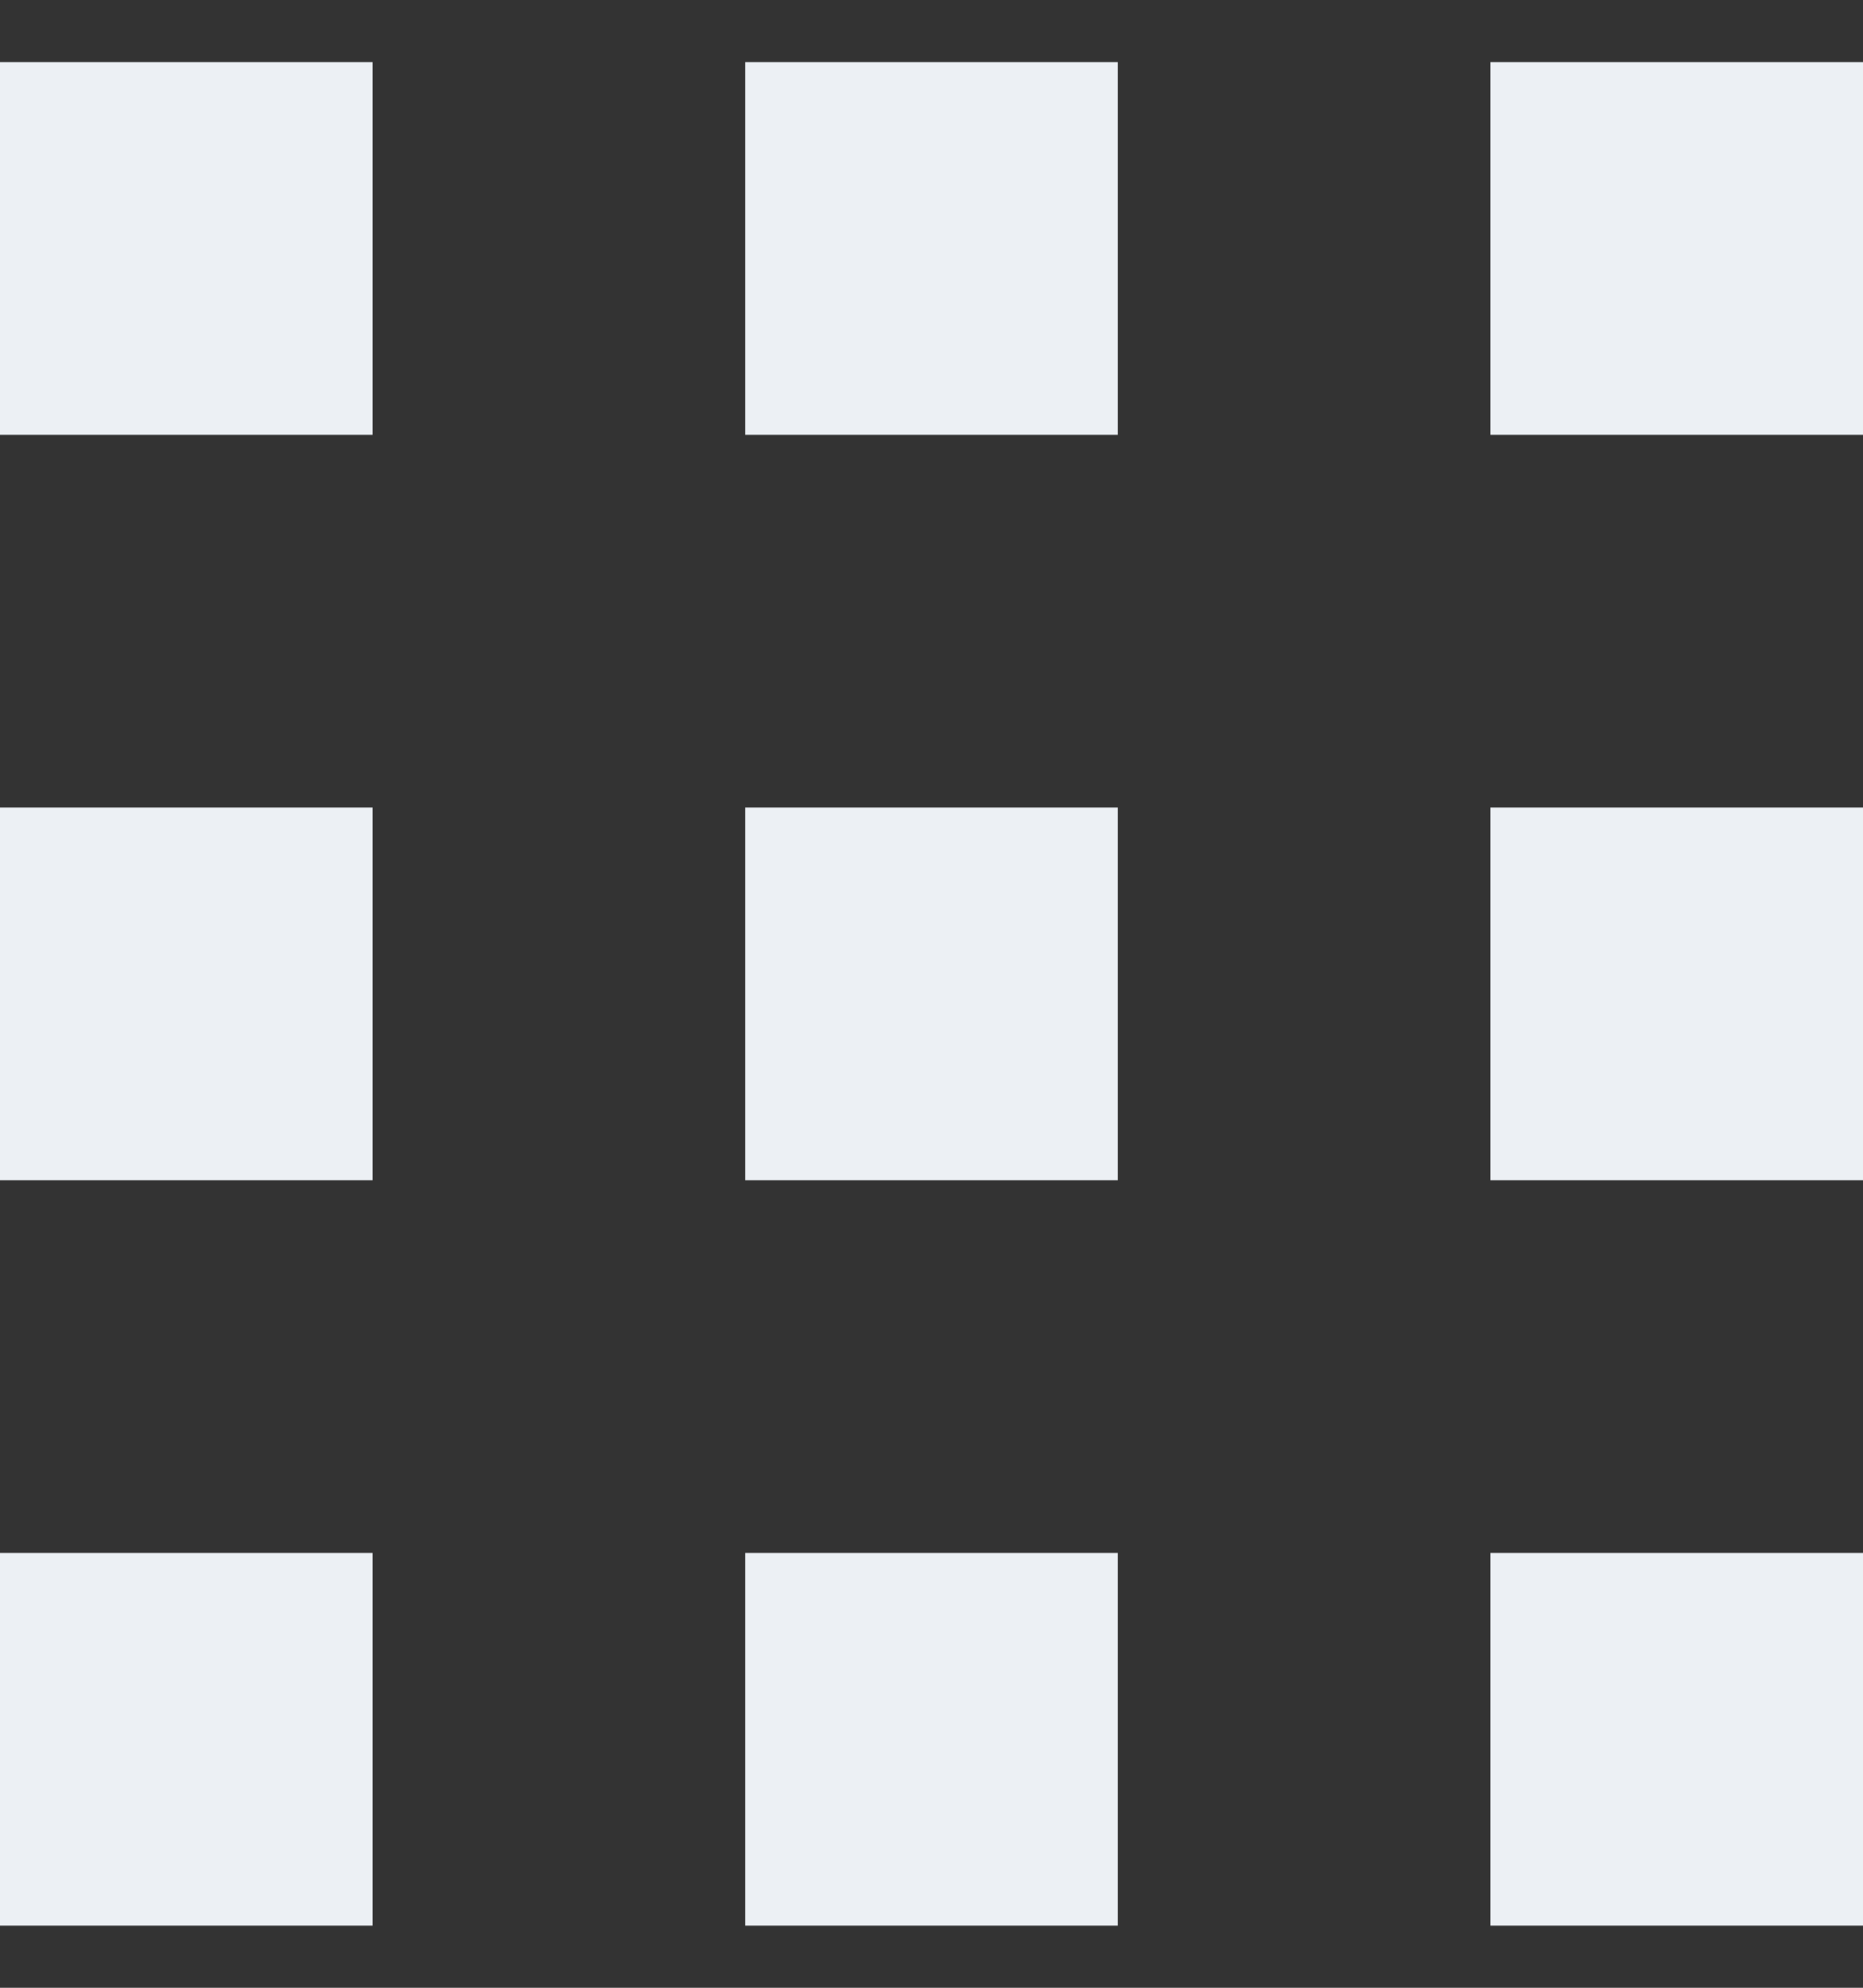
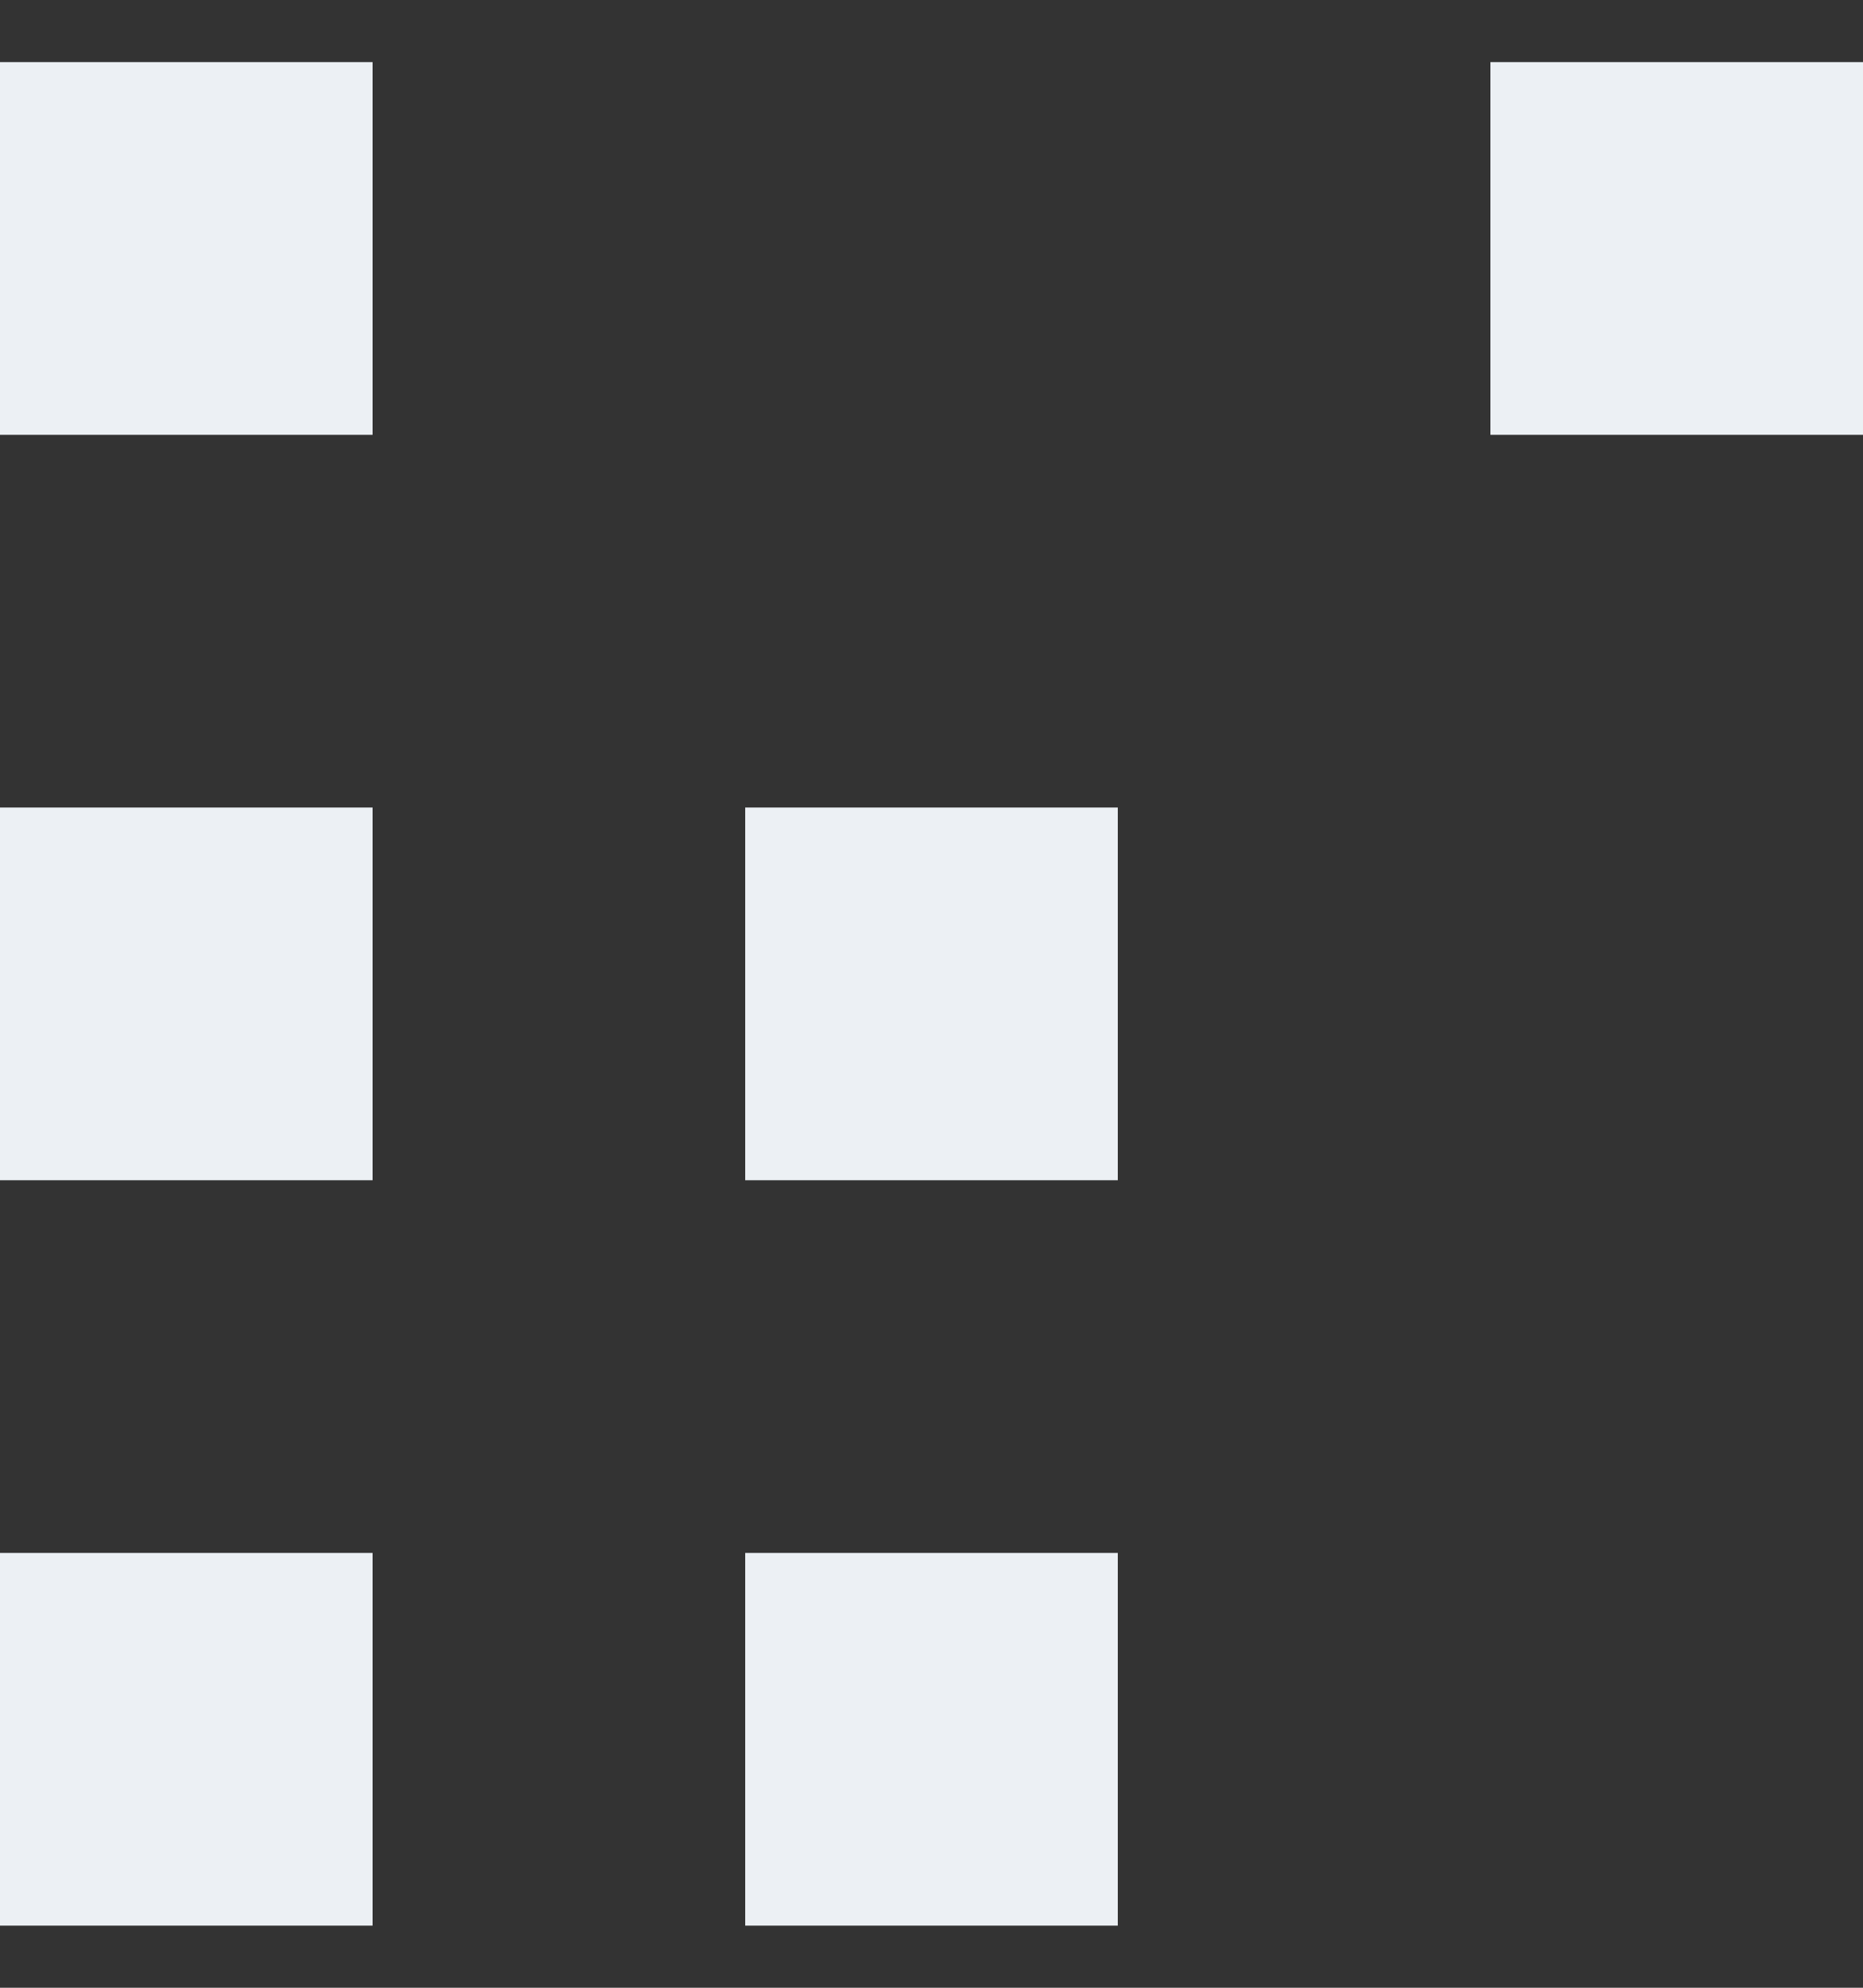
<svg xmlns="http://www.w3.org/2000/svg" width="15" height="16" viewBox="0 0 15 16" fill="none">
  <rect x="0" y="0" width="15" height="16" fill="#333333" stroke="none" />
  <rect y="0.5" width="3" height="3" fill="#ECF0F4" />
  <rect y="6.5" width="3" height="3" fill="#ECF0F4" />
  <rect y="12.5" width="3" height="3" fill="#ECF0F4" />
-   <rect x="6" y="0.5" width="3" height="3" fill="#ECF0F4" />
  <rect x="6" y="6.5" width="3" height="3" fill="#ECF0F4" />
  <rect x="6" y="12.5" width="3" height="3" fill="#ECF0F4" />
  <rect x="12" y="0.5" width="3" height="3" fill="#ECF0F4" />
-   <rect x="12" y="6.5" width="3" height="3" fill="#ECF0F4" />
-   <rect x="12" y="12.5" width="3" height="3" fill="#ECF0F4" />
</svg>